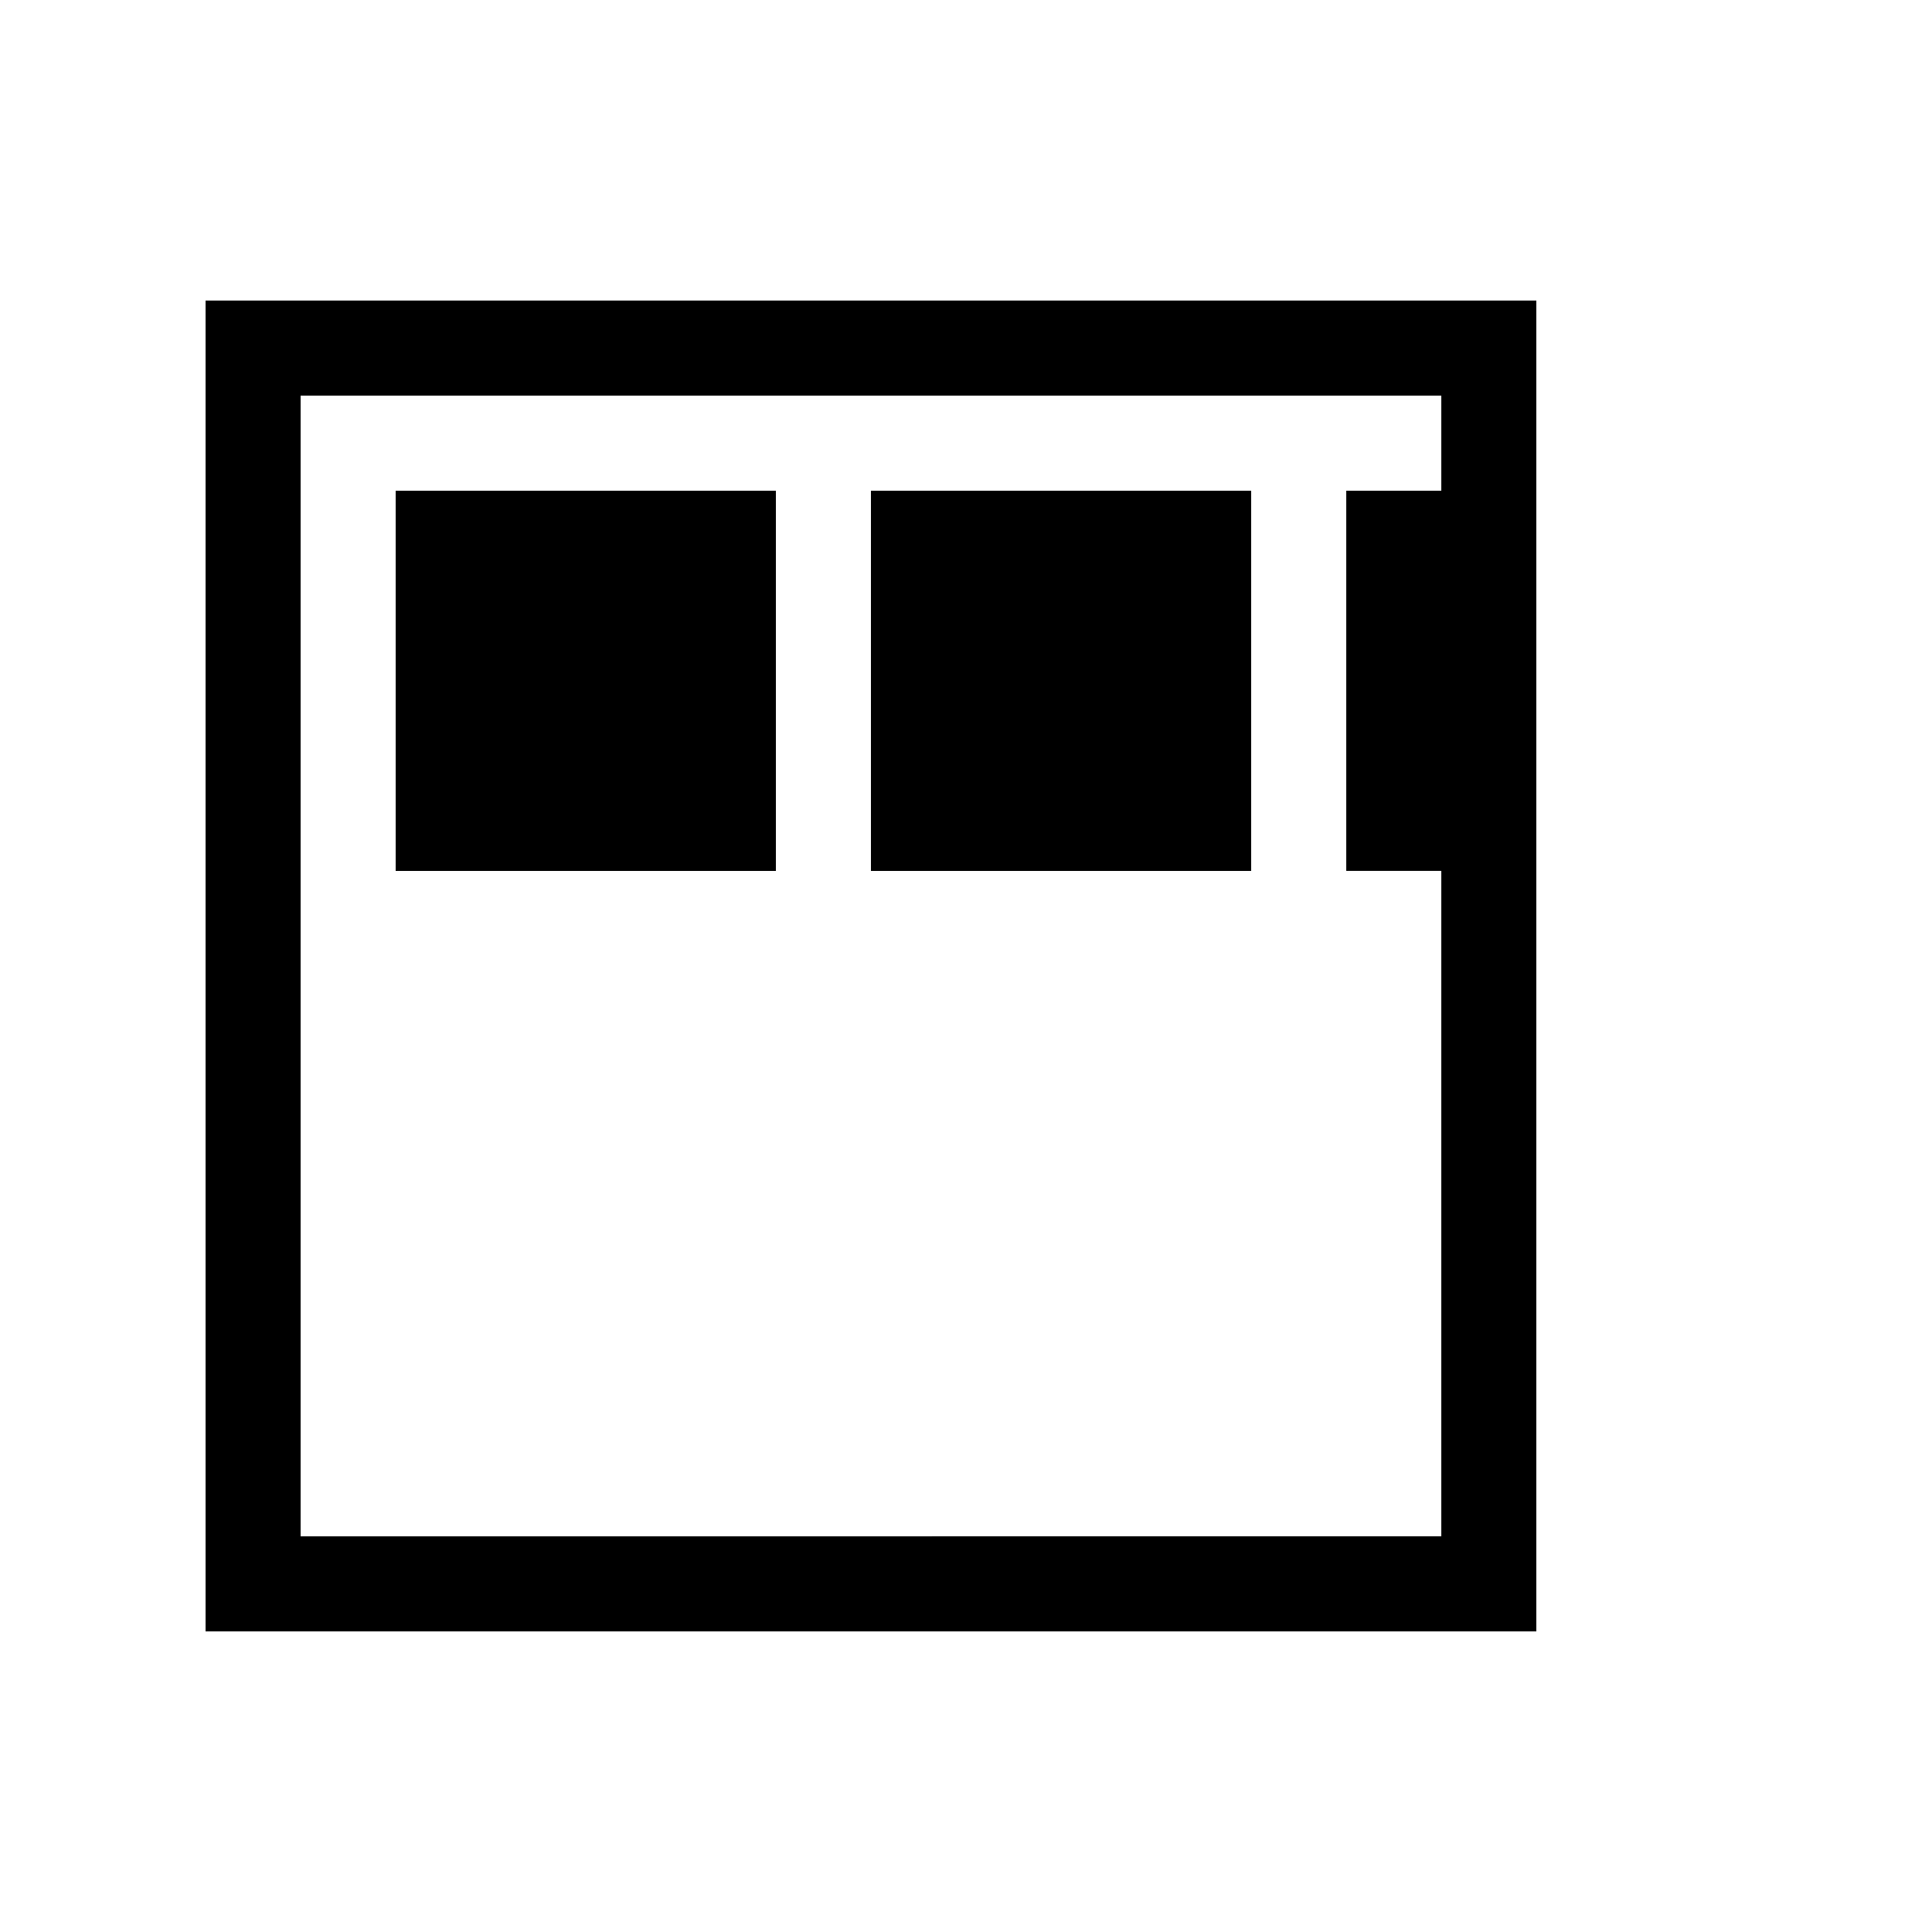
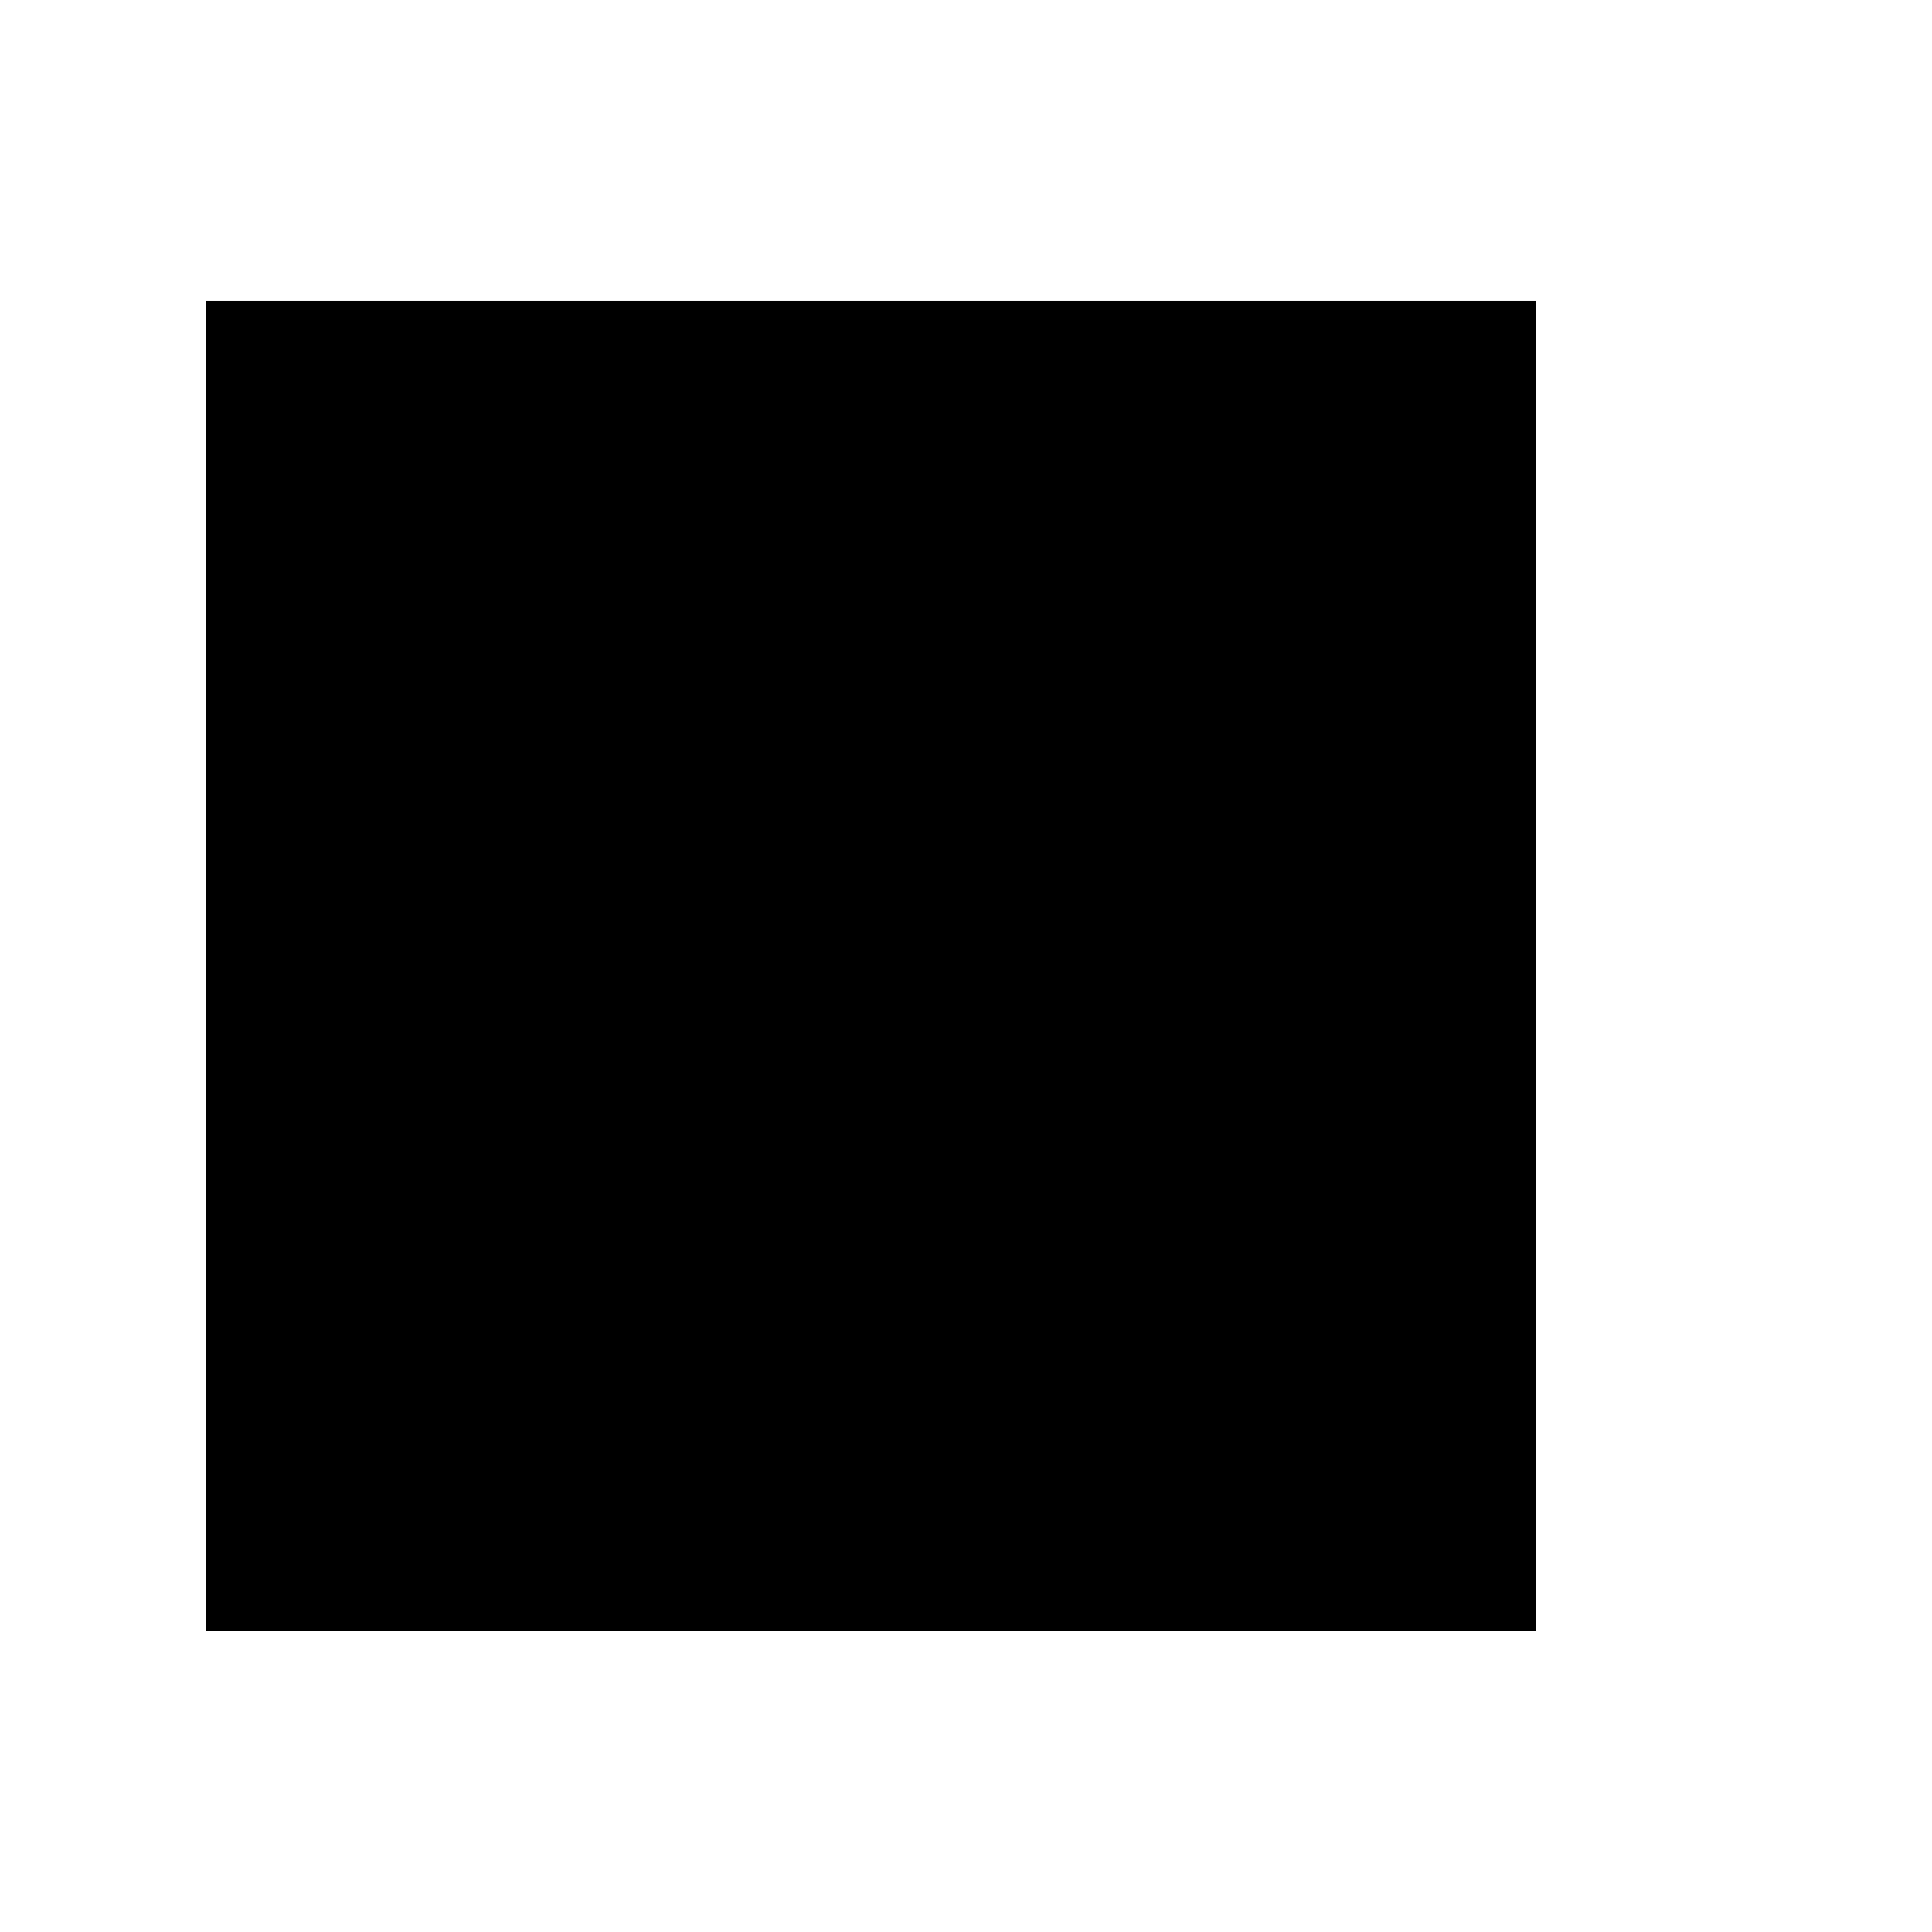
<svg xmlns="http://www.w3.org/2000/svg" fill="#000000" width="800px" height="800px" version="1.1" viewBox="144 144 512 512">
  <g>
-     <path d="m248.86 274.05h100.76v100.76h-100.76z" />
-     <path d="m374.81 274.05h100.76v100.76h-100.76z" />
-     <path d="m198.48 223.66v352.67h352.66v-352.67zm25.188 327.48v-302.29h302.29v25.191h-25.188v100.76h25.188v176.33z" />
+     <path d="m198.48 223.66v352.67h352.66v-352.67zm25.188 327.48v-302.29v25.191h-25.188v100.76h25.188v176.33z" />
  </g>
</svg>